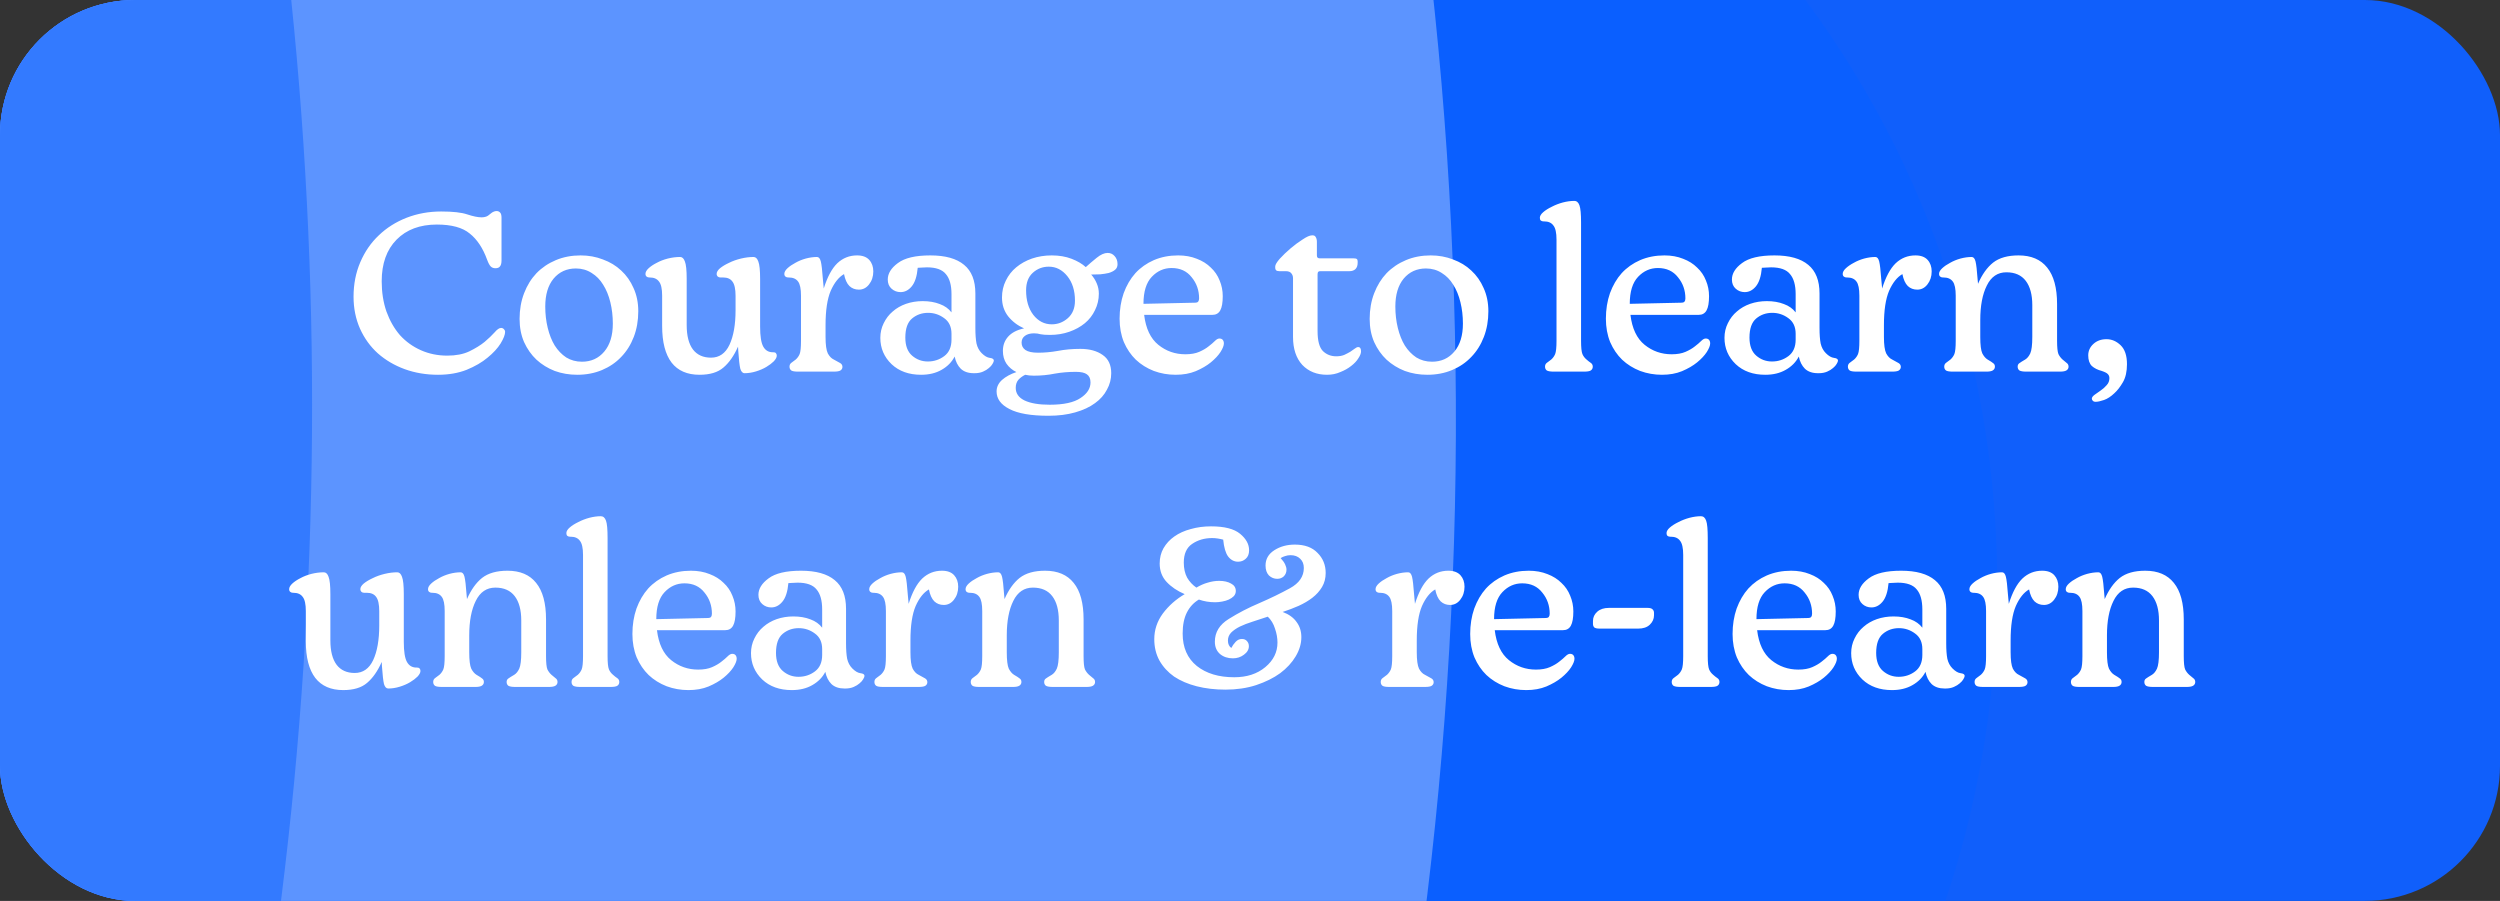
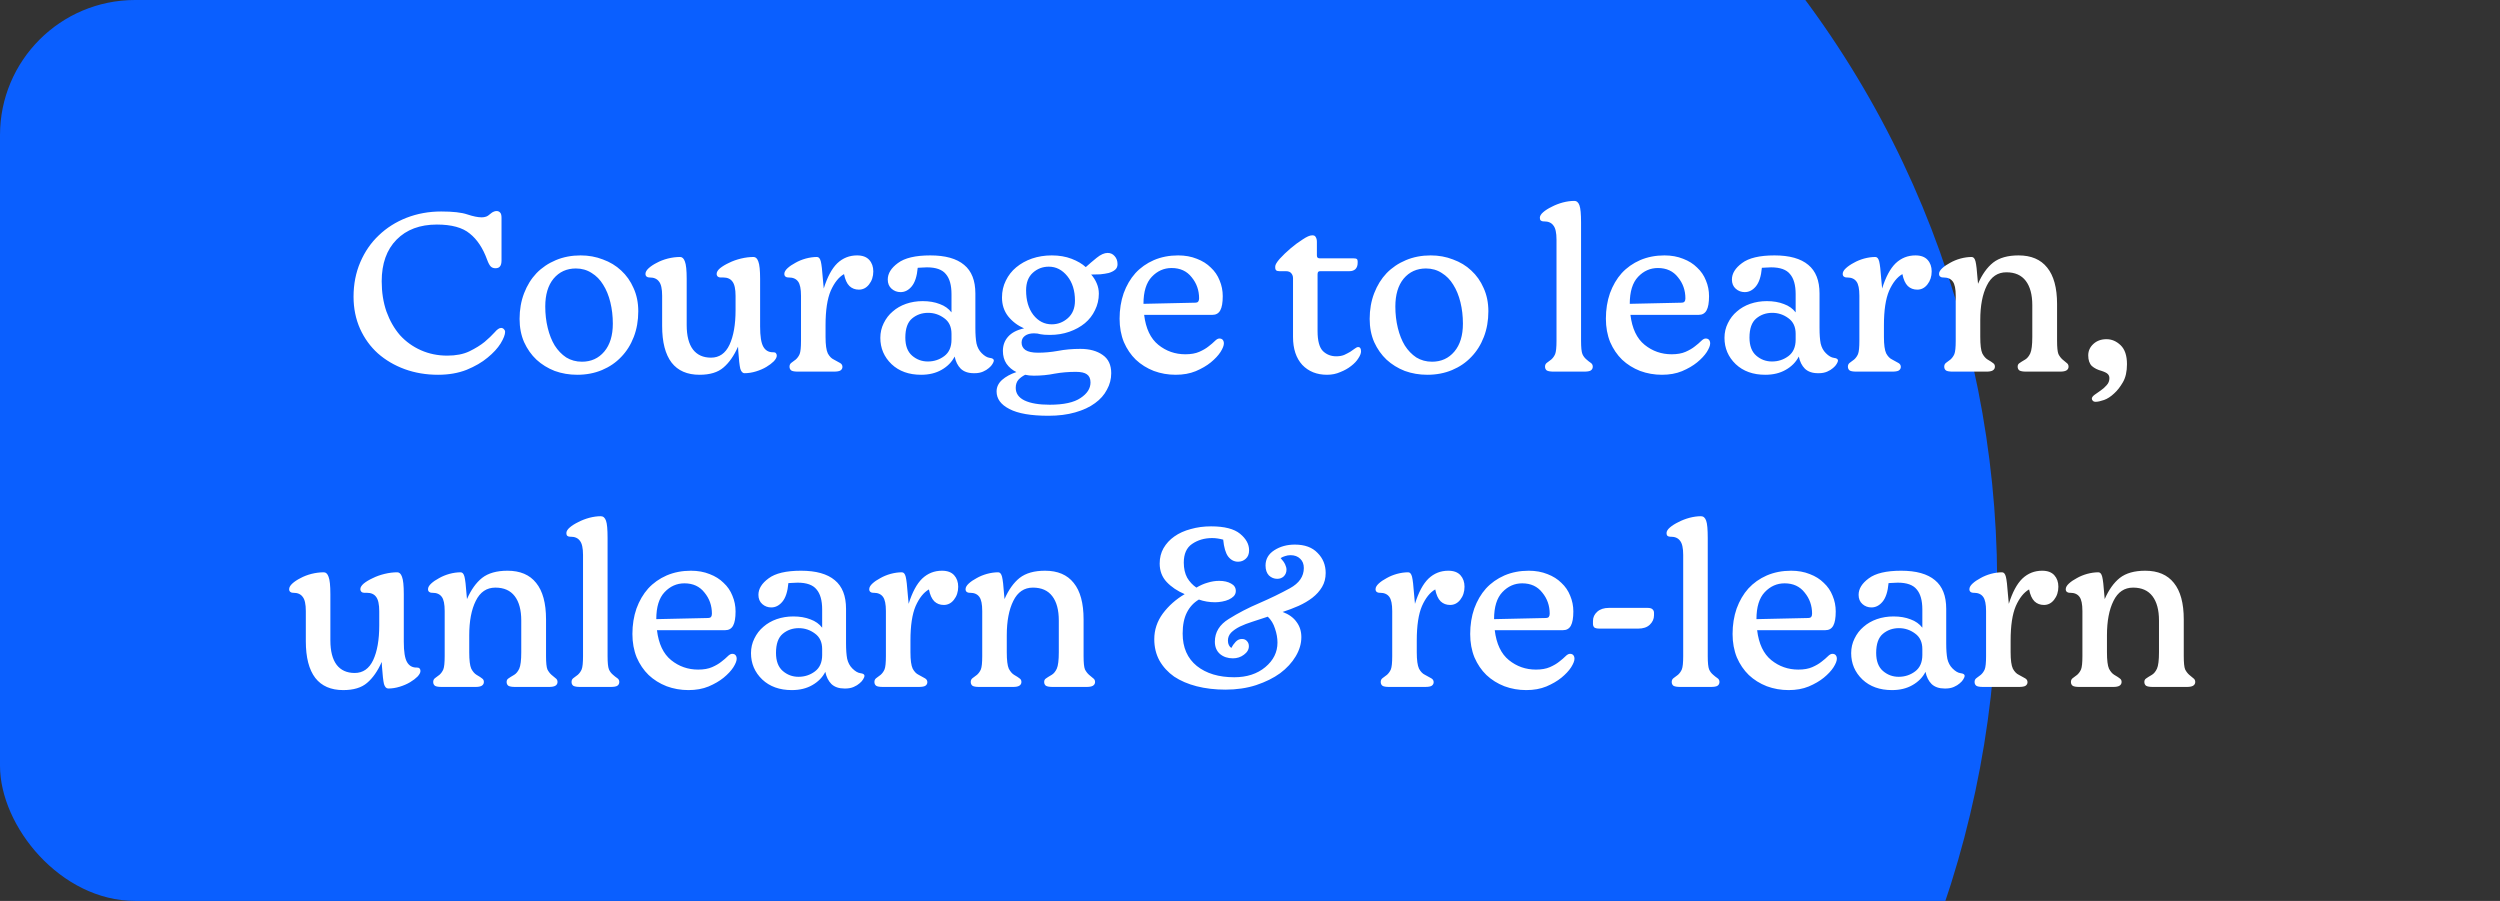
<svg xmlns="http://www.w3.org/2000/svg" width="222" height="80" viewBox="0 0 222 80" fill="none">
  <rect x="0" y="0" width="222" height="80" fill="#333333" stroke="none" />
  <g clip-path="url(#clip0_1330_2829)">
-     <rect width="222" height="80" rx="12" fill="#105FFB" />
    <path d="M76.235 -87.374L152.727 -8.905C186.443 25.683 185.402 81.381 150.419 115.482L75.951 188.074C50.515 212.869 14.12 219.436 -16.805 207.889C-28.77 203.414 -39.576 196.355 -48.46 187.212L-124.951 108.743C-158.668 74.155 -157.629 18.46 -122.643 -15.643L-48.17 -88.24C-36.317 -99.835 -21.466 -107.881 -5.33 -111.452C23.355 -117.823 54.407 -109.766 76.235 -87.374Z" fill="#0A5FFF" />
-     <path d="M76.237 -87.372L120.098 -42.377C135.479 23.34 131.482 92.321 108.586 156.262L75.951 188.074C50.515 212.869 14.12 219.435 -16.805 207.889C-28.769 203.414 -39.574 196.357 -48.457 187.215L-124.95 108.745C-158.667 74.156 -157.628 18.46 -122.643 -15.643L-48.17 -88.24C-36.317 -99.835 -21.466 -107.881 -5.33 -111.451C23.356 -117.823 54.408 -109.765 76.237 -87.372Z" fill="#5C94FF" />
-     <path d="M-48.004 -88.394C-36.138 -100.003 -21.278 -108.067 -5.136 -111.656C42.417 -10.709 38.224 108.818 -16.941 207.736C-28.902 203.273 -39.701 196.226 -48.576 187.093L-125.003 108.69C-158.691 74.132 -157.595 18.428 -122.569 -15.716L-48.004 -88.394Z" fill="#337AFF" />
    <path d="M-122.536 -15.748L-82.025 -55.238C-64.549 10.605 -66.893 80.526 -88.766 145.865L-125.412 108.271C-158.877 73.941 -157.583 18.416 -122.536 -15.748Z" fill="#0A5FFF" />
    <path d="M39.175 18.78C40.215 18.78 40.989 18.867 41.495 19.04C42.015 19.213 42.442 19.3 42.775 19.3C42.909 19.3 43.035 19.28 43.155 19.24C43.275 19.2 43.409 19.113 43.555 18.98C43.662 18.887 43.755 18.827 43.835 18.8C43.915 18.76 44.002 18.74 44.095 18.74C44.229 18.74 44.335 18.787 44.415 18.88C44.495 18.96 44.535 19.113 44.535 19.34V23.12C44.535 23.373 44.489 23.553 44.395 23.66C44.315 23.767 44.182 23.82 43.995 23.82C43.822 23.82 43.682 23.767 43.575 23.66C43.469 23.553 43.362 23.353 43.255 23.06C42.882 22.033 42.369 21.26 41.715 20.74C41.075 20.207 40.102 19.94 38.795 19.94C37.289 19.94 36.095 20.387 35.215 21.28C34.335 22.173 33.895 23.407 33.895 24.98C33.895 25.953 34.035 26.847 34.315 27.66C34.609 28.473 35.009 29.173 35.515 29.76C36.035 30.333 36.655 30.78 37.375 31.1C38.095 31.42 38.875 31.58 39.715 31.58C40.489 31.58 41.142 31.453 41.675 31.2C42.222 30.933 42.675 30.653 43.035 30.36C43.395 30.053 43.689 29.773 43.915 29.52C44.142 29.253 44.335 29.12 44.495 29.12C44.602 29.12 44.689 29.16 44.755 29.24C44.822 29.307 44.855 29.38 44.855 29.46C44.855 29.713 44.722 30.06 44.455 30.5C44.189 30.927 43.802 31.347 43.295 31.76C42.802 32.173 42.182 32.533 41.435 32.84C40.689 33.133 39.842 33.28 38.895 33.28C37.842 33.28 36.855 33.113 35.935 32.78C35.029 32.447 34.235 31.98 33.555 31.38C32.889 30.78 32.362 30.053 31.975 29.2C31.589 28.333 31.395 27.38 31.395 26.34C31.395 25.233 31.595 24.213 31.995 23.28C32.395 22.347 32.942 21.553 33.635 20.9C34.329 20.233 35.149 19.713 36.095 19.34C37.055 18.967 38.082 18.78 39.175 18.78ZM51.559 22.68C52.265 22.68 52.925 22.8 53.539 23.04C54.165 23.267 54.705 23.593 55.159 24.02C55.625 24.447 55.992 24.967 56.259 25.58C56.539 26.193 56.679 26.88 56.679 27.64C56.679 28.467 56.545 29.227 56.279 29.92C56.012 30.613 55.639 31.207 55.159 31.7C54.692 32.193 54.125 32.58 53.459 32.86C52.792 33.14 52.059 33.28 51.259 33.28C50.552 33.28 49.885 33.167 49.259 32.94C48.645 32.7 48.105 32.367 47.639 31.94C47.185 31.513 46.819 30.993 46.539 30.38C46.272 29.767 46.139 29.08 46.139 28.32C46.139 27.493 46.272 26.733 46.539 26.04C46.805 25.347 47.172 24.753 47.639 24.26C48.119 23.767 48.692 23.38 49.359 23.1C50.025 22.82 50.759 22.68 51.559 22.68ZM51.139 23.84C50.325 23.84 49.665 24.14 49.159 24.74C48.665 25.34 48.419 26.167 48.419 27.22C48.419 27.887 48.492 28.52 48.639 29.12C48.785 29.72 48.992 30.24 49.259 30.68C49.539 31.12 49.879 31.473 50.279 31.74C50.692 31.993 51.159 32.12 51.679 32.12C52.492 32.12 53.152 31.82 53.659 31.22C54.165 30.62 54.419 29.793 54.419 28.74C54.419 28.073 54.345 27.44 54.199 26.84C54.052 26.24 53.839 25.72 53.559 25.28C53.292 24.84 52.952 24.493 52.539 24.24C52.125 23.973 51.659 23.84 51.139 23.84ZM60.978 24.76V28.86C60.978 29.82 61.164 30.547 61.538 31.04C61.911 31.52 62.444 31.76 63.138 31.76C63.871 31.76 64.418 31.38 64.778 30.62C65.138 29.847 65.318 28.82 65.318 27.54V26.28C65.318 25.667 65.225 25.24 65.038 25C64.865 24.76 64.591 24.64 64.218 24.64H63.978C63.885 24.64 63.804 24.613 63.738 24.56C63.671 24.493 63.638 24.413 63.638 24.32C63.638 24.16 63.738 23.993 63.938 23.82C64.151 23.647 64.418 23.487 64.738 23.34C65.058 23.18 65.411 23.053 65.798 22.96C66.184 22.867 66.558 22.82 66.918 22.82C67.105 22.82 67.245 22.953 67.338 23.22C67.445 23.487 67.498 24 67.498 24.76V29C67.498 29.853 67.591 30.447 67.778 30.78C67.965 31.113 68.245 31.28 68.618 31.28H68.678C68.784 31.28 68.858 31.307 68.898 31.36C68.951 31.413 68.978 31.487 68.978 31.58C68.978 31.727 68.891 31.893 68.718 32.08C68.544 32.253 68.325 32.42 68.058 32.58C67.791 32.74 67.484 32.873 67.138 32.98C66.791 33.087 66.451 33.14 66.118 33.14C65.945 33.14 65.818 33.007 65.738 32.74C65.671 32.46 65.611 31.933 65.558 31.16L65.538 30.78C65.178 31.593 64.745 32.213 64.238 32.64C63.745 33.067 63.038 33.28 62.118 33.28C61.025 33.28 60.198 32.92 59.638 32.2C59.078 31.467 58.798 30.38 58.798 28.94V26.26C58.798 25.647 58.705 25.227 58.518 25C58.344 24.76 58.071 24.64 57.698 24.64H57.658C57.565 24.64 57.484 24.613 57.418 24.56C57.351 24.507 57.318 24.427 57.318 24.32C57.318 24.16 57.411 23.993 57.598 23.82C57.785 23.647 58.025 23.487 58.318 23.34C58.611 23.18 58.938 23.053 59.298 22.96C59.671 22.867 60.038 22.82 60.398 22.82C60.584 22.82 60.724 22.953 60.818 23.22C60.925 23.487 60.978 24 60.978 24.76ZM74.029 33H70.869C70.575 33 70.375 32.967 70.269 32.9C70.162 32.82 70.109 32.707 70.109 32.56C70.109 32.413 70.162 32.3 70.269 32.22C70.389 32.14 70.522 32.04 70.669 31.92C70.815 31.787 70.929 31.627 71.009 31.44C71.089 31.24 71.129 30.847 71.129 30.26V26.26C71.129 25.647 71.042 25.227 70.869 25C70.695 24.76 70.422 24.64 70.049 24.64H69.989C69.895 24.64 69.815 24.613 69.749 24.56C69.682 24.507 69.649 24.427 69.649 24.32C69.649 24.16 69.742 23.993 69.929 23.82C70.115 23.647 70.349 23.487 70.629 23.34C70.909 23.18 71.215 23.053 71.549 22.96C71.895 22.867 72.229 22.82 72.549 22.82C72.709 22.82 72.822 22.953 72.889 23.22C72.955 23.487 73.015 24 73.069 24.76L73.149 25.62C73.469 24.593 73.869 23.847 74.349 23.38C74.842 22.913 75.429 22.68 76.109 22.68C76.589 22.68 76.949 22.813 77.189 23.08C77.429 23.347 77.549 23.687 77.549 24.1C77.549 24.553 77.422 24.94 77.169 25.26C76.929 25.567 76.629 25.72 76.269 25.72C75.935 25.72 75.655 25.613 75.429 25.4C75.202 25.173 75.042 24.82 74.949 24.34C74.482 24.607 74.089 25.1 73.769 25.82C73.462 26.54 73.309 27.56 73.309 28.88V29.92C73.309 30.613 73.375 31.1 73.509 31.38C73.655 31.647 73.829 31.827 74.029 31.92C74.282 32.053 74.475 32.16 74.609 32.24C74.742 32.32 74.809 32.433 74.809 32.58C74.809 32.713 74.749 32.82 74.629 32.9C74.522 32.967 74.322 33 74.029 33ZM78.173 30C78.173 29.533 78.273 29.1 78.473 28.7C78.673 28.287 78.939 27.94 79.273 27.66C79.606 27.367 79.999 27.14 80.453 26.98C80.919 26.82 81.413 26.74 81.933 26.74C82.506 26.74 83.013 26.827 83.453 27C83.893 27.16 84.239 27.407 84.493 27.74V26.12C84.493 25.32 84.326 24.727 83.993 24.34C83.673 23.94 83.113 23.74 82.313 23.74C82.166 23.74 82.019 23.747 81.873 23.76C81.739 23.76 81.613 23.767 81.493 23.78C81.426 24.54 81.246 25.093 80.953 25.44C80.673 25.773 80.346 25.94 79.973 25.94C79.666 25.94 79.399 25.84 79.173 25.64C78.946 25.44 78.833 25.167 78.833 24.82C78.833 24.287 79.133 23.8 79.733 23.36C80.333 22.907 81.293 22.68 82.613 22.68C83.946 22.68 84.946 22.96 85.613 23.52C86.279 24.067 86.613 24.913 86.613 26.06V29.12C86.613 29.693 86.646 30.153 86.713 30.5C86.793 30.847 86.946 31.133 87.173 31.36C87.426 31.613 87.666 31.753 87.893 31.78C88.133 31.807 88.253 31.887 88.253 32.02C88.253 32.087 88.213 32.187 88.133 32.32C88.066 32.44 87.959 32.56 87.813 32.68C87.679 32.8 87.506 32.907 87.293 33C87.079 33.093 86.833 33.14 86.553 33.14H86.473C85.979 33.14 85.593 33.007 85.313 32.74C85.046 32.473 84.866 32.113 84.773 31.66C84.519 32.153 84.133 32.547 83.613 32.84C83.106 33.133 82.499 33.28 81.793 33.28C80.713 33.28 79.839 32.967 79.173 32.34C78.506 31.7 78.173 30.92 78.173 30ZM80.393 29.98C80.393 30.7 80.593 31.233 80.993 31.58C81.393 31.927 81.859 32.1 82.393 32.1C82.939 32.1 83.426 31.94 83.853 31.62C84.279 31.3 84.493 30.813 84.493 30.16V29.64C84.493 29.027 84.279 28.567 83.853 28.26C83.426 27.94 82.946 27.78 82.413 27.78C81.866 27.78 81.393 27.947 80.993 28.28C80.593 28.613 80.393 29.18 80.393 29.98ZM93.397 22.68C94.05 22.68 94.637 22.78 95.157 22.98C95.677 23.18 96.097 23.427 96.417 23.72C96.71 23.453 97.03 23.18 97.377 22.9C97.737 22.607 98.063 22.46 98.357 22.46C98.61 22.46 98.817 22.553 98.977 22.74C99.15 22.927 99.237 23.167 99.237 23.46C99.237 23.673 99.163 23.84 99.017 23.96C98.87 24.08 98.683 24.173 98.457 24.24C98.23 24.293 97.977 24.333 97.697 24.36C97.417 24.373 97.15 24.38 96.897 24.38C97.11 24.62 97.277 24.887 97.397 25.18C97.517 25.46 97.577 25.76 97.577 26.08C97.577 26.6 97.463 27.087 97.237 27.54C97.023 27.993 96.723 28.38 96.337 28.7C95.95 29.02 95.49 29.273 94.957 29.46C94.423 29.647 93.85 29.74 93.237 29.74C92.863 29.74 92.583 29.72 92.397 29.68C92.223 29.627 92.03 29.6 91.817 29.6C91.483 29.6 91.217 29.673 91.017 29.82C90.817 29.967 90.717 30.167 90.717 30.42C90.717 30.7 90.83 30.92 91.057 31.08C91.297 31.24 91.67 31.32 92.177 31.32C92.75 31.32 93.337 31.267 93.937 31.16C94.55 31.04 95.217 30.98 95.937 30.98C96.75 30.98 97.41 31.16 97.917 31.52C98.423 31.867 98.677 32.407 98.677 33.14C98.677 33.66 98.55 34.147 98.297 34.6C98.057 35.067 97.703 35.467 97.237 35.8C96.77 36.147 96.183 36.42 95.477 36.62C94.783 36.82 93.99 36.92 93.097 36.92C91.55 36.92 90.397 36.72 89.637 36.32C88.877 35.933 88.497 35.413 88.497 34.76C88.497 34.373 88.657 34.033 88.977 33.74C89.31 33.447 89.737 33.213 90.257 33.04C89.897 32.867 89.603 32.62 89.377 32.3C89.163 31.98 89.057 31.6 89.057 31.16C89.057 30.667 89.21 30.247 89.517 29.9C89.837 29.54 90.31 29.293 90.937 29.16C90.363 28.907 89.89 28.547 89.517 28.08C89.157 27.613 88.977 27.06 88.977 26.42C88.977 25.873 89.09 25.373 89.317 24.92C89.543 24.453 89.85 24.06 90.237 23.74C90.637 23.407 91.103 23.147 91.637 22.96C92.183 22.773 92.77 22.68 93.397 22.68ZM93.137 23.68C92.59 23.68 92.117 23.86 91.717 24.22C91.317 24.58 91.117 25.1 91.117 25.78C91.117 26.673 91.33 27.4 91.757 27.96C92.197 28.52 92.743 28.8 93.397 28.8C93.93 28.8 94.403 28.62 94.817 28.26C95.243 27.887 95.457 27.367 95.457 26.7C95.457 25.807 95.23 25.08 94.777 24.52C94.323 23.96 93.777 23.68 93.137 23.68ZM90.197 34.44C90.197 34.933 90.457 35.307 90.977 35.56C91.51 35.813 92.257 35.94 93.217 35.94C94.457 35.94 95.37 35.74 95.957 35.34C96.543 34.953 96.837 34.493 96.837 33.96C96.837 33.627 96.73 33.387 96.517 33.24C96.317 33.093 95.99 33.02 95.537 33.02C94.883 33.02 94.257 33.073 93.657 33.18C93.07 33.3 92.45 33.36 91.797 33.36C91.663 33.36 91.53 33.353 91.397 33.34C91.277 33.327 91.157 33.307 91.037 33.28C90.797 33.4 90.597 33.547 90.437 33.72C90.277 33.907 90.197 34.147 90.197 34.44ZM108.68 30.5C108.68 30.687 108.58 30.94 108.38 31.26C108.18 31.567 107.893 31.873 107.52 32.18C107.16 32.473 106.713 32.733 106.18 32.96C105.66 33.173 105.067 33.28 104.4 33.28C103.72 33.28 103.073 33.167 102.46 32.94C101.847 32.7 101.313 32.367 100.86 31.94C100.42 31.513 100.067 30.993 99.8 30.38C99.546 29.753 99.42 29.06 99.42 28.3C99.42 27.487 99.54 26.733 99.78 26.04C100.033 25.347 100.38 24.753 100.82 24.26C101.273 23.767 101.82 23.38 102.46 23.1C103.113 22.82 103.833 22.68 104.62 22.68C105.233 22.68 105.787 22.78 106.28 22.98C106.773 23.167 107.187 23.427 107.52 23.76C107.867 24.08 108.127 24.46 108.3 24.9C108.487 25.34 108.58 25.807 108.58 26.3C108.58 26.873 108.507 27.293 108.36 27.56C108.213 27.827 107.98 27.96 107.66 27.96H101.6C101.747 29.173 102.167 30.06 102.86 30.62C103.553 31.18 104.353 31.46 105.26 31.46C105.753 31.46 106.167 31.387 106.5 31.24C106.833 31.093 107.107 30.933 107.32 30.76C107.547 30.587 107.733 30.427 107.88 30.28C108.027 30.133 108.16 30.06 108.28 30.06C108.413 30.06 108.513 30.1 108.58 30.18C108.647 30.26 108.68 30.367 108.68 30.5ZM104.04 23.8C103.36 23.8 102.773 24.06 102.28 24.58C101.787 25.1 101.54 25.9 101.54 26.98L106.08 26.88C106.253 26.88 106.36 26.847 106.4 26.78C106.453 26.713 106.48 26.62 106.48 26.5C106.48 25.78 106.26 25.153 105.82 24.62C105.393 24.073 104.8 23.8 104.04 23.8ZM120.56 23.2V23.34C120.56 23.58 120.493 23.767 120.36 23.9C120.227 24.02 120.053 24.08 119.84 24.08H117.22C117.14 24.08 117.08 24.107 117.04 24.16C117.013 24.213 117 24.287 117 24.38V29.4C117 30.267 117.16 30.86 117.48 31.18C117.8 31.487 118.193 31.64 118.66 31.64C118.927 31.64 119.16 31.6 119.36 31.52C119.56 31.427 119.74 31.333 119.9 31.24C120.06 31.133 120.193 31.04 120.3 30.96C120.42 30.867 120.52 30.82 120.6 30.82C120.693 30.82 120.76 30.853 120.8 30.92C120.84 30.987 120.86 31.08 120.86 31.2C120.86 31.373 120.78 31.58 120.62 31.82C120.473 32.06 120.26 32.287 119.98 32.5C119.713 32.713 119.393 32.893 119.02 33.04C118.66 33.2 118.267 33.28 117.84 33.28C116.933 33.28 116.2 32.987 115.64 32.4C115.093 31.8 114.82 30.973 114.82 29.92V24.7C114.82 24.527 114.767 24.38 114.66 24.26C114.567 24.14 114.4 24.08 114.16 24.08H113.6C113.467 24.08 113.373 24.053 113.32 24C113.267 23.947 113.24 23.88 113.24 23.8V23.66C113.24 23.513 113.373 23.287 113.64 22.98C113.92 22.673 114.24 22.367 114.6 22.06C114.96 21.753 115.32 21.487 115.68 21.26C116.04 21.02 116.313 20.9 116.5 20.9H116.58C116.7 20.9 116.787 20.953 116.84 21.06C116.907 21.167 116.94 21.307 116.94 21.48V22.68C116.94 22.773 116.96 22.84 117 22.88C117.053 22.92 117.113 22.94 117.18 22.94H120.18C120.327 22.94 120.427 22.96 120.48 23C120.533 23.04 120.56 23.107 120.56 23.2ZM127.047 22.68C127.754 22.68 128.414 22.8 129.027 23.04C129.654 23.267 130.194 23.593 130.647 24.02C131.114 24.447 131.48 24.967 131.747 25.58C132.027 26.193 132.167 26.88 132.167 27.64C132.167 28.467 132.034 29.227 131.767 29.92C131.5 30.613 131.127 31.207 130.647 31.7C130.18 32.193 129.614 32.58 128.947 32.86C128.28 33.14 127.547 33.28 126.747 33.28C126.04 33.28 125.374 33.167 124.747 32.94C124.134 32.7 123.594 32.367 123.127 31.94C122.674 31.513 122.307 30.993 122.027 30.38C121.76 29.767 121.627 29.08 121.627 28.32C121.627 27.493 121.76 26.733 122.027 26.04C122.294 25.347 122.66 24.753 123.127 24.26C123.607 23.767 124.18 23.38 124.847 23.1C125.514 22.82 126.247 22.68 127.047 22.68ZM126.627 23.84C125.814 23.84 125.154 24.14 124.647 24.74C124.154 25.34 123.907 26.167 123.907 27.22C123.907 27.887 123.98 28.52 124.127 29.12C124.274 29.72 124.48 30.24 124.747 30.68C125.027 31.12 125.367 31.473 125.767 31.74C126.18 31.993 126.647 32.12 127.167 32.12C127.98 32.12 128.64 31.82 129.147 31.22C129.654 30.62 129.907 29.793 129.907 28.74C129.907 28.073 129.834 27.44 129.687 26.84C129.54 26.24 129.327 25.72 129.047 25.28C128.78 24.84 128.44 24.493 128.027 24.24C127.614 23.973 127.147 23.84 126.627 23.84ZM139.798 17.84C140.012 17.84 140.165 17.973 140.258 18.24C140.352 18.493 140.398 19.007 140.398 19.78V30.26C140.398 30.847 140.438 31.24 140.518 31.44C140.598 31.627 140.718 31.787 140.878 31.92C141.012 32.04 141.138 32.14 141.258 32.22C141.378 32.3 141.438 32.413 141.438 32.56C141.438 32.707 141.378 32.82 141.258 32.9C141.152 32.967 140.952 33 140.658 33H137.978C137.685 33 137.478 32.967 137.358 32.9C137.252 32.82 137.198 32.707 137.198 32.56C137.198 32.413 137.252 32.3 137.358 32.22C137.478 32.14 137.612 32.04 137.758 31.92C137.905 31.787 138.018 31.627 138.098 31.44C138.178 31.24 138.218 30.847 138.218 30.26V21.28C138.218 20.667 138.125 20.247 137.938 20.02C137.765 19.78 137.492 19.66 137.118 19.66H137.058C136.965 19.66 136.885 19.633 136.818 19.58C136.765 19.527 136.738 19.447 136.738 19.34C136.738 19.18 136.838 19.013 137.038 18.84C137.238 18.667 137.492 18.507 137.798 18.36C138.105 18.2 138.432 18.073 138.778 17.98C139.138 17.887 139.478 17.84 139.798 17.84ZM151.863 30.5C151.863 30.687 151.763 30.94 151.563 31.26C151.363 31.567 151.077 31.873 150.703 32.18C150.343 32.473 149.897 32.733 149.363 32.96C148.843 33.173 148.25 33.28 147.583 33.28C146.903 33.28 146.257 33.167 145.643 32.94C145.03 32.7 144.497 32.367 144.043 31.94C143.603 31.513 143.25 30.993 142.983 30.38C142.73 29.753 142.603 29.06 142.603 28.3C142.603 27.487 142.723 26.733 142.963 26.04C143.217 25.347 143.563 24.753 144.003 24.26C144.457 23.767 145.003 23.38 145.643 23.1C146.297 22.82 147.017 22.68 147.803 22.68C148.417 22.68 148.97 22.78 149.463 22.98C149.957 23.167 150.37 23.427 150.703 23.76C151.05 24.08 151.31 24.46 151.483 24.9C151.67 25.34 151.763 25.807 151.763 26.3C151.763 26.873 151.69 27.293 151.543 27.56C151.397 27.827 151.163 27.96 150.843 27.96H144.783C144.93 29.173 145.35 30.06 146.043 30.62C146.737 31.18 147.537 31.46 148.443 31.46C148.937 31.46 149.35 31.387 149.683 31.24C150.017 31.093 150.29 30.933 150.503 30.76C150.73 30.587 150.917 30.427 151.063 30.28C151.21 30.133 151.343 30.06 151.463 30.06C151.597 30.06 151.697 30.1 151.763 30.18C151.83 30.26 151.863 30.367 151.863 30.5ZM147.223 23.8C146.543 23.8 145.957 24.06 145.463 24.58C144.97 25.1 144.723 25.9 144.723 26.98L149.263 26.88C149.437 26.88 149.543 26.847 149.583 26.78C149.637 26.713 149.663 26.62 149.663 26.5C149.663 25.78 149.443 25.153 149.003 24.62C148.577 24.073 147.983 23.8 147.223 23.8ZM153.134 30C153.134 29.533 153.234 29.1 153.434 28.7C153.634 28.287 153.9 27.94 154.234 27.66C154.567 27.367 154.96 27.14 155.414 26.98C155.88 26.82 156.374 26.74 156.894 26.74C157.467 26.74 157.974 26.827 158.414 27C158.854 27.16 159.2 27.407 159.454 27.74V26.12C159.454 25.32 159.287 24.727 158.954 24.34C158.634 23.94 158.074 23.74 157.274 23.74C157.127 23.74 156.98 23.747 156.834 23.76C156.7 23.76 156.574 23.767 156.454 23.78C156.387 24.54 156.207 25.093 155.914 25.44C155.634 25.773 155.307 25.94 154.934 25.94C154.627 25.94 154.36 25.84 154.134 25.64C153.907 25.44 153.794 25.167 153.794 24.82C153.794 24.287 154.094 23.8 154.694 23.36C155.294 22.907 156.254 22.68 157.574 22.68C158.907 22.68 159.907 22.96 160.574 23.52C161.24 24.067 161.574 24.913 161.574 26.06V29.12C161.574 29.693 161.607 30.153 161.674 30.5C161.754 30.847 161.907 31.133 162.134 31.36C162.387 31.613 162.627 31.753 162.854 31.78C163.094 31.807 163.214 31.887 163.214 32.02C163.214 32.087 163.174 32.187 163.094 32.32C163.027 32.44 162.92 32.56 162.774 32.68C162.64 32.8 162.467 32.907 162.254 33C162.04 33.093 161.794 33.14 161.514 33.14H161.434C160.94 33.14 160.554 33.007 160.274 32.74C160.007 32.473 159.827 32.113 159.734 31.66C159.48 32.153 159.094 32.547 158.574 32.84C158.067 33.133 157.46 33.28 156.754 33.28C155.674 33.28 154.8 32.967 154.134 32.34C153.467 31.7 153.134 30.92 153.134 30ZM155.354 29.98C155.354 30.7 155.554 31.233 155.954 31.58C156.354 31.927 156.82 32.1 157.354 32.1C157.9 32.1 158.387 31.94 158.814 31.62C159.24 31.3 159.454 30.813 159.454 30.16V29.64C159.454 29.027 159.24 28.567 158.814 28.26C158.387 27.94 157.907 27.78 157.374 27.78C156.827 27.78 156.354 27.947 155.954 28.28C155.554 28.613 155.354 29.18 155.354 29.98ZM168.013 33H164.853C164.56 33 164.36 32.967 164.253 32.9C164.146 32.82 164.093 32.707 164.093 32.56C164.093 32.413 164.146 32.3 164.253 32.22C164.373 32.14 164.506 32.04 164.653 31.92C164.8 31.787 164.913 31.627 164.993 31.44C165.073 31.24 165.113 30.847 165.113 30.26V26.26C165.113 25.647 165.026 25.227 164.853 25C164.68 24.76 164.406 24.64 164.033 24.64H163.973C163.88 24.64 163.8 24.613 163.733 24.56C163.666 24.507 163.633 24.427 163.633 24.32C163.633 24.16 163.726 23.993 163.913 23.82C164.1 23.647 164.333 23.487 164.613 23.34C164.893 23.18 165.2 23.053 165.533 22.96C165.88 22.867 166.213 22.82 166.533 22.82C166.693 22.82 166.806 22.953 166.873 23.22C166.94 23.487 167 24 167.053 24.76L167.133 25.62C167.453 24.593 167.853 23.847 168.333 23.38C168.826 22.913 169.413 22.68 170.093 22.68C170.573 22.68 170.933 22.813 171.173 23.08C171.413 23.347 171.533 23.687 171.533 24.1C171.533 24.553 171.406 24.94 171.153 25.26C170.913 25.567 170.613 25.72 170.253 25.72C169.92 25.72 169.64 25.613 169.413 25.4C169.186 25.173 169.026 24.82 168.933 24.34C168.466 24.607 168.073 25.1 167.753 25.82C167.446 26.54 167.293 27.56 167.293 28.88V29.92C167.293 30.613 167.36 31.1 167.493 31.38C167.64 31.647 167.813 31.827 168.013 31.92C168.266 32.053 168.46 32.16 168.593 32.24C168.726 32.32 168.793 32.433 168.793 32.58C168.793 32.713 168.733 32.82 168.613 32.9C168.506 32.967 168.306 33 168.013 33ZM176.408 33H173.408C173.114 33 172.914 32.967 172.808 32.9C172.701 32.82 172.648 32.707 172.648 32.56C172.648 32.413 172.701 32.3 172.808 32.22C172.928 32.14 173.061 32.04 173.208 31.92C173.354 31.787 173.468 31.627 173.548 31.44C173.628 31.24 173.668 30.847 173.668 30.26V26.26C173.668 25.647 173.581 25.227 173.408 25C173.234 24.76 172.961 24.64 172.588 24.64H172.528C172.434 24.64 172.354 24.613 172.288 24.56C172.221 24.507 172.188 24.427 172.188 24.32C172.188 24.16 172.281 23.993 172.468 23.82C172.654 23.647 172.888 23.487 173.168 23.34C173.448 23.18 173.754 23.053 174.088 22.96C174.434 22.867 174.768 22.82 175.088 22.82C175.248 22.82 175.361 22.953 175.428 23.22C175.494 23.487 175.554 24 175.608 24.76L175.648 25.2C176.008 24.373 176.454 23.747 176.988 23.32C177.534 22.893 178.288 22.68 179.248 22.68C180.368 22.68 181.214 23.04 181.788 23.76C182.374 24.48 182.668 25.56 182.668 27V30.26C182.668 30.847 182.708 31.24 182.788 31.44C182.881 31.627 183.001 31.787 183.148 31.92C183.281 32.04 183.401 32.14 183.508 32.22C183.628 32.3 183.688 32.413 183.688 32.56C183.688 32.707 183.621 32.82 183.488 32.9C183.368 32.967 183.181 33 182.928 33H179.928C179.648 33 179.448 32.967 179.328 32.9C179.221 32.82 179.168 32.707 179.168 32.56C179.168 32.427 179.214 32.327 179.308 32.26C179.414 32.18 179.594 32.067 179.848 31.92C180.021 31.813 180.168 31.633 180.288 31.38C180.408 31.113 180.468 30.627 180.468 29.92V27.1C180.468 26.167 180.274 25.447 179.888 24.94C179.501 24.433 178.928 24.18 178.168 24.18C177.394 24.18 176.814 24.573 176.428 25.36C176.041 26.133 175.848 27.153 175.848 28.42V29.92C175.848 30.627 175.908 31.113 176.028 31.38C176.161 31.633 176.314 31.813 176.488 31.92C176.741 32.067 176.914 32.18 177.008 32.26C177.101 32.327 177.148 32.427 177.148 32.56C177.148 32.707 177.081 32.82 176.948 32.9C176.828 32.967 176.648 33 176.408 33ZM188.875 32.34C188.875 32.993 188.755 33.527 188.515 33.94C188.275 34.353 188.022 34.68 187.755 34.92C187.448 35.213 187.142 35.413 186.835 35.52C186.528 35.627 186.282 35.68 186.095 35.68C185.975 35.68 185.888 35.647 185.835 35.58C185.782 35.527 185.755 35.467 185.755 35.4C185.755 35.293 185.835 35.18 185.995 35.06C186.155 34.953 186.335 34.827 186.535 34.68C186.735 34.547 186.915 34.387 187.075 34.2C187.235 34.027 187.315 33.82 187.315 33.58C187.315 33.433 187.268 33.313 187.175 33.22C187.095 33.127 186.915 33.033 186.635 32.94C186.275 32.847 185.982 32.7 185.755 32.5C185.542 32.287 185.435 31.973 185.435 31.56C185.435 31.16 185.588 30.82 185.895 30.54C186.202 30.26 186.588 30.12 187.055 30.12C187.522 30.12 187.942 30.3 188.315 30.66C188.688 31.02 188.875 31.58 188.875 32.34ZM29.337 52.76V56.86C29.337 57.82 29.524 58.547 29.897 59.04C30.27 59.52 30.804 59.76 31.497 59.76C32.23 59.76 32.777 59.38 33.137 58.62C33.497 57.847 33.677 56.82 33.677 55.54V54.28C33.677 53.667 33.584 53.24 33.397 53C33.224 52.76 32.95 52.64 32.577 52.64H32.337C32.244 52.64 32.164 52.613 32.097 52.56C32.031 52.493 31.997 52.413 31.997 52.32C31.997 52.16 32.097 51.993 32.297 51.82C32.511 51.647 32.777 51.487 33.097 51.34C33.417 51.18 33.77 51.053 34.157 50.96C34.544 50.867 34.917 50.82 35.277 50.82C35.464 50.82 35.604 50.953 35.697 51.22C35.804 51.487 35.857 52 35.857 52.76V57C35.857 57.853 35.95 58.447 36.137 58.78C36.324 59.113 36.604 59.28 36.977 59.28H37.037C37.144 59.28 37.217 59.307 37.257 59.36C37.31 59.413 37.337 59.487 37.337 59.58C37.337 59.727 37.251 59.893 37.077 60.08C36.904 60.253 36.684 60.42 36.417 60.58C36.151 60.74 35.844 60.873 35.497 60.98C35.151 61.087 34.81 61.14 34.477 61.14C34.304 61.14 34.177 61.007 34.097 60.74C34.031 60.46 33.971 59.933 33.917 59.16L33.897 58.78C33.537 59.593 33.104 60.213 32.597 60.64C32.104 61.067 31.397 61.28 30.477 61.28C29.384 61.28 28.557 60.92 27.997 60.2C27.437 59.467 27.157 58.38 27.157 56.94V54.26C27.157 53.647 27.064 53.227 26.877 53C26.704 52.76 26.43 52.64 26.057 52.64H26.017C25.924 52.64 25.844 52.613 25.777 52.56C25.71 52.507 25.677 52.427 25.677 52.32C25.677 52.16 25.77 51.993 25.957 51.82C26.144 51.647 26.384 51.487 26.677 51.34C26.971 51.18 27.297 51.053 27.657 50.96C28.03 50.867 28.397 50.82 28.757 50.82C28.944 50.82 29.084 50.953 29.177 51.22C29.284 51.487 29.337 52 29.337 52.76ZM42.228 61H39.228C38.935 61 38.735 60.967 38.628 60.9C38.521 60.82 38.468 60.707 38.468 60.56C38.468 60.413 38.521 60.3 38.628 60.22C38.748 60.14 38.881 60.04 39.028 59.92C39.175 59.787 39.288 59.627 39.368 59.44C39.448 59.24 39.488 58.847 39.488 58.26V54.26C39.488 53.647 39.401 53.227 39.228 53C39.055 52.76 38.781 52.64 38.408 52.64H38.348C38.255 52.64 38.175 52.613 38.108 52.56C38.041 52.507 38.008 52.427 38.008 52.32C38.008 52.16 38.101 51.993 38.288 51.82C38.475 51.647 38.708 51.487 38.988 51.34C39.268 51.18 39.575 51.053 39.908 50.96C40.255 50.867 40.588 50.82 40.908 50.82C41.068 50.82 41.181 50.953 41.248 51.22C41.315 51.487 41.375 52 41.428 52.76L41.468 53.2C41.828 52.373 42.275 51.747 42.808 51.32C43.355 50.893 44.108 50.68 45.068 50.68C46.188 50.68 47.035 51.04 47.608 51.76C48.195 52.48 48.488 53.56 48.488 55V58.26C48.488 58.847 48.528 59.24 48.608 59.44C48.701 59.627 48.821 59.787 48.968 59.92C49.101 60.04 49.221 60.14 49.328 60.22C49.448 60.3 49.508 60.413 49.508 60.56C49.508 60.707 49.441 60.82 49.308 60.9C49.188 60.967 49.001 61 48.748 61H45.748C45.468 61 45.268 60.967 45.148 60.9C45.041 60.82 44.988 60.707 44.988 60.56C44.988 60.427 45.035 60.327 45.128 60.26C45.235 60.18 45.415 60.067 45.668 59.92C45.841 59.813 45.988 59.633 46.108 59.38C46.228 59.113 46.288 58.627 46.288 57.92V55.1C46.288 54.167 46.095 53.447 45.708 52.94C45.321 52.433 44.748 52.18 43.988 52.18C43.215 52.18 42.635 52.573 42.248 53.36C41.861 54.133 41.668 55.153 41.668 56.42V57.92C41.668 58.627 41.728 59.113 41.848 59.38C41.981 59.633 42.135 59.813 42.308 59.92C42.561 60.067 42.735 60.18 42.828 60.26C42.921 60.327 42.968 60.427 42.968 60.56C42.968 60.707 42.901 60.82 42.768 60.9C42.648 60.967 42.468 61 42.228 61ZM53.353 45.84C53.566 45.84 53.72 45.973 53.813 46.24C53.907 46.493 53.953 47.007 53.953 47.78V58.26C53.953 58.847 53.993 59.24 54.073 59.44C54.153 59.627 54.273 59.787 54.433 59.92C54.566 60.04 54.693 60.14 54.813 60.22C54.933 60.3 54.993 60.413 54.993 60.56C54.993 60.707 54.933 60.82 54.813 60.9C54.706 60.967 54.507 61 54.213 61H51.533C51.24 61 51.033 60.967 50.913 60.9C50.806 60.82 50.753 60.707 50.753 60.56C50.753 60.413 50.806 60.3 50.913 60.22C51.033 60.14 51.166 60.04 51.313 59.92C51.46 59.787 51.573 59.627 51.653 59.44C51.733 59.24 51.773 58.847 51.773 58.26V49.28C51.773 48.667 51.68 48.247 51.493 48.02C51.32 47.78 51.047 47.66 50.673 47.66H50.613C50.52 47.66 50.44 47.633 50.373 47.58C50.32 47.527 50.293 47.447 50.293 47.34C50.293 47.18 50.393 47.013 50.593 46.84C50.793 46.667 51.047 46.507 51.353 46.36C51.66 46.2 51.986 46.073 52.333 45.98C52.693 45.887 53.033 45.84 53.353 45.84ZM65.418 58.5C65.418 58.687 65.318 58.94 65.118 59.26C64.918 59.567 64.632 59.873 64.258 60.18C63.898 60.473 63.452 60.733 62.918 60.96C62.398 61.173 61.805 61.28 61.138 61.28C60.458 61.28 59.812 61.167 59.198 60.94C58.585 60.7 58.051 60.367 57.598 59.94C57.158 59.513 56.805 58.993 56.538 58.38C56.285 57.753 56.158 57.06 56.158 56.3C56.158 55.487 56.278 54.733 56.518 54.04C56.772 53.347 57.118 52.753 57.558 52.26C58.011 51.767 58.558 51.38 59.198 51.1C59.852 50.82 60.572 50.68 61.358 50.68C61.971 50.68 62.525 50.78 63.018 50.98C63.511 51.167 63.925 51.427 64.258 51.76C64.605 52.08 64.865 52.46 65.038 52.9C65.225 53.34 65.318 53.807 65.318 54.3C65.318 54.873 65.245 55.293 65.098 55.56C64.951 55.827 64.718 55.96 64.398 55.96H58.338C58.485 57.173 58.905 58.06 59.598 58.62C60.291 59.18 61.092 59.46 61.998 59.46C62.492 59.46 62.905 59.387 63.238 59.24C63.572 59.093 63.845 58.933 64.058 58.76C64.285 58.587 64.472 58.427 64.618 58.28C64.765 58.133 64.898 58.06 65.018 58.06C65.151 58.06 65.251 58.1 65.318 58.18C65.385 58.26 65.418 58.367 65.418 58.5ZM60.778 51.8C60.098 51.8 59.511 52.06 59.018 52.58C58.525 53.1 58.278 53.9 58.278 54.98L62.818 54.88C62.992 54.88 63.098 54.847 63.138 54.78C63.191 54.713 63.218 54.62 63.218 54.5C63.218 53.78 62.998 53.153 62.558 52.62C62.132 52.073 61.538 51.8 60.778 51.8ZM66.688 58C66.688 57.533 66.788 57.1 66.988 56.7C67.188 56.287 67.455 55.94 67.788 55.66C68.122 55.367 68.515 55.14 68.968 54.98C69.435 54.82 69.928 54.74 70.448 54.74C71.022 54.74 71.528 54.827 71.968 55C72.408 55.16 72.755 55.407 73.008 55.74V54.12C73.008 53.32 72.842 52.727 72.508 52.34C72.188 51.94 71.628 51.74 70.828 51.74C70.682 51.74 70.535 51.747 70.388 51.76C70.255 51.76 70.128 51.767 70.008 51.78C69.942 52.54 69.762 53.093 69.468 53.44C69.188 53.773 68.862 53.94 68.488 53.94C68.182 53.94 67.915 53.84 67.688 53.64C67.462 53.44 67.348 53.167 67.348 52.82C67.348 52.287 67.648 51.8 68.248 51.36C68.848 50.907 69.808 50.68 71.128 50.68C72.462 50.68 73.462 50.96 74.128 51.52C74.795 52.067 75.128 52.913 75.128 54.06V57.12C75.128 57.693 75.162 58.153 75.228 58.5C75.308 58.847 75.462 59.133 75.688 59.36C75.942 59.613 76.182 59.753 76.408 59.78C76.648 59.807 76.768 59.887 76.768 60.02C76.768 60.087 76.728 60.187 76.648 60.32C76.582 60.44 76.475 60.56 76.328 60.68C76.195 60.8 76.022 60.907 75.808 61C75.595 61.093 75.348 61.14 75.068 61.14H74.988C74.495 61.14 74.108 61.007 73.828 60.74C73.562 60.473 73.382 60.113 73.288 59.66C73.035 60.153 72.648 60.547 72.128 60.84C71.622 61.133 71.015 61.28 70.308 61.28C69.228 61.28 68.355 60.967 67.688 60.34C67.022 59.7 66.688 58.92 66.688 58ZM68.908 57.98C68.908 58.7 69.108 59.233 69.508 59.58C69.908 59.927 70.375 60.1 70.908 60.1C71.455 60.1 71.942 59.94 72.368 59.62C72.795 59.3 73.008 58.813 73.008 58.16V57.64C73.008 57.027 72.795 56.567 72.368 56.26C71.942 55.94 71.462 55.78 70.928 55.78C70.382 55.78 69.908 55.947 69.508 56.28C69.108 56.613 68.908 57.18 68.908 57.98ZM81.568 61H78.408C78.114 61 77.914 60.967 77.808 60.9C77.701 60.82 77.648 60.707 77.648 60.56C77.648 60.413 77.701 60.3 77.808 60.22C77.928 60.14 78.061 60.04 78.208 59.92C78.354 59.787 78.468 59.627 78.548 59.44C78.628 59.24 78.668 58.847 78.668 58.26V54.26C78.668 53.647 78.581 53.227 78.408 53C78.234 52.76 77.961 52.64 77.588 52.64H77.528C77.434 52.64 77.354 52.613 77.288 52.56C77.221 52.507 77.188 52.427 77.188 52.32C77.188 52.16 77.281 51.993 77.468 51.82C77.654 51.647 77.888 51.487 78.168 51.34C78.448 51.18 78.754 51.053 79.088 50.96C79.434 50.867 79.768 50.82 80.088 50.82C80.248 50.82 80.361 50.953 80.428 51.22C80.494 51.487 80.554 52 80.608 52.76L80.688 53.62C81.008 52.593 81.408 51.847 81.888 51.38C82.381 50.913 82.968 50.68 83.648 50.68C84.128 50.68 84.488 50.813 84.728 51.08C84.968 51.347 85.088 51.687 85.088 52.1C85.088 52.553 84.961 52.94 84.708 53.26C84.468 53.567 84.168 53.72 83.808 53.72C83.474 53.72 83.194 53.613 82.968 53.4C82.741 53.173 82.581 52.82 82.488 52.34C82.021 52.607 81.628 53.1 81.308 53.82C81.001 54.54 80.848 55.56 80.848 56.88V57.92C80.848 58.613 80.914 59.1 81.048 59.38C81.194 59.647 81.368 59.827 81.568 59.92C81.821 60.053 82.014 60.16 82.148 60.24C82.281 60.32 82.348 60.433 82.348 60.58C82.348 60.713 82.288 60.82 82.168 60.9C82.061 60.967 81.861 61 81.568 61ZM89.962 61H86.962C86.669 61 86.469 60.967 86.362 60.9C86.256 60.82 86.202 60.707 86.202 60.56C86.202 60.413 86.256 60.3 86.362 60.22C86.482 60.14 86.616 60.04 86.762 59.92C86.909 59.787 87.022 59.627 87.102 59.44C87.182 59.24 87.222 58.847 87.222 58.26V54.26C87.222 53.647 87.136 53.227 86.962 53C86.789 52.76 86.516 52.64 86.142 52.64H86.082C85.989 52.64 85.909 52.613 85.842 52.56C85.776 52.507 85.742 52.427 85.742 52.32C85.742 52.16 85.836 51.993 86.022 51.82C86.209 51.647 86.442 51.487 86.722 51.34C87.002 51.18 87.309 51.053 87.642 50.96C87.989 50.867 88.322 50.82 88.642 50.82C88.802 50.82 88.916 50.953 88.982 51.22C89.049 51.487 89.109 52 89.162 52.76L89.202 53.2C89.562 52.373 90.009 51.747 90.542 51.32C91.089 50.893 91.842 50.68 92.802 50.68C93.922 50.68 94.769 51.04 95.342 51.76C95.929 52.48 96.222 53.56 96.222 55V58.26C96.222 58.847 96.262 59.24 96.342 59.44C96.436 59.627 96.556 59.787 96.702 59.92C96.836 60.04 96.956 60.14 97.062 60.22C97.182 60.3 97.242 60.413 97.242 60.56C97.242 60.707 97.176 60.82 97.042 60.9C96.922 60.967 96.736 61 96.482 61H93.482C93.202 61 93.002 60.967 92.882 60.9C92.776 60.82 92.722 60.707 92.722 60.56C92.722 60.427 92.769 60.327 92.862 60.26C92.969 60.18 93.149 60.067 93.402 59.92C93.576 59.813 93.722 59.633 93.842 59.38C93.962 59.113 94.022 58.627 94.022 57.92V55.1C94.022 54.167 93.829 53.447 93.442 52.94C93.056 52.433 92.482 52.18 91.722 52.18C90.949 52.18 90.369 52.573 89.982 53.36C89.596 54.133 89.402 55.153 89.402 56.42V57.92C89.402 58.627 89.462 59.113 89.582 59.38C89.716 59.633 89.869 59.813 90.042 59.92C90.296 60.067 90.469 60.18 90.562 60.26C90.656 60.327 90.702 60.427 90.702 60.56C90.702 60.707 90.636 60.82 90.502 60.9C90.382 60.967 90.202 61 89.962 61ZM110.9 57.38C110.9 57.673 110.753 57.927 110.46 58.14C110.18 58.353 109.853 58.46 109.48 58.46C109.027 58.46 108.647 58.333 108.34 58.08C108.033 57.813 107.88 57.447 107.88 56.98C107.88 56.14 108.293 55.467 109.12 54.96C109.947 54.44 110.847 53.973 111.82 53.56C112.807 53.133 113.713 52.693 114.54 52.24C115.367 51.787 115.78 51.187 115.78 50.44C115.78 50.093 115.673 49.82 115.46 49.62C115.247 49.407 114.96 49.3 114.6 49.3C114.427 49.3 114.267 49.327 114.12 49.38C113.973 49.42 113.84 49.48 113.72 49.56C113.907 49.76 114.04 49.947 114.12 50.12C114.2 50.293 114.24 50.447 114.24 50.58C114.24 50.82 114.16 51.02 114 51.18C113.84 51.327 113.647 51.4 113.42 51.4C113.14 51.4 112.893 51.3 112.68 51.1C112.48 50.887 112.38 50.593 112.38 50.22C112.38 49.647 112.64 49.193 113.16 48.86C113.68 48.527 114.287 48.36 114.98 48.36C115.86 48.36 116.533 48.607 117 49.1C117.48 49.58 117.72 50.173 117.72 50.88C117.72 51.347 117.613 51.76 117.4 52.12C117.187 52.48 116.9 52.8 116.54 53.08C116.193 53.347 115.787 53.587 115.32 53.8C114.867 54 114.393 54.18 113.9 54.34C114.46 54.553 114.873 54.853 115.14 55.24C115.42 55.613 115.56 56.06 115.56 56.58C115.56 57.153 115.393 57.72 115.06 58.28C114.727 58.84 114.267 59.34 113.68 59.78C113.093 60.207 112.38 60.56 111.54 60.84C110.713 61.107 109.807 61.24 108.82 61.24C107.9 61.24 107.047 61.14 106.26 60.94C105.487 60.74 104.82 60.453 104.26 60.08C103.713 59.693 103.28 59.22 102.96 58.66C102.653 58.1 102.5 57.467 102.5 56.76C102.5 55.933 102.753 55.173 103.26 54.48C103.78 53.787 104.427 53.213 105.2 52.76C104.547 52.48 104.013 52.12 103.6 51.68C103.187 51.24 102.98 50.693 102.98 50.04C102.98 49.533 103.093 49.08 103.32 48.68C103.56 48.267 103.88 47.92 104.28 47.64C104.693 47.347 105.18 47.127 105.74 46.98C106.3 46.82 106.9 46.74 107.54 46.74C108.727 46.74 109.587 46.96 110.12 47.4C110.653 47.84 110.92 48.327 110.92 48.86C110.92 49.193 110.82 49.447 110.62 49.62C110.433 49.793 110.207 49.88 109.94 49.88C109.593 49.88 109.3 49.727 109.06 49.42C108.833 49.113 108.687 48.613 108.62 47.92C108.473 47.88 108.313 47.847 108.14 47.82C107.98 47.793 107.813 47.78 107.64 47.78C106.96 47.78 106.367 47.953 105.86 48.3C105.367 48.633 105.12 49.187 105.12 49.96C105.12 50.48 105.22 50.927 105.42 51.3C105.633 51.66 105.907 51.953 106.24 52.18C106.573 51.98 106.907 51.833 107.24 51.74C107.587 51.633 107.927 51.58 108.26 51.58C108.687 51.58 109.04 51.66 109.32 51.82C109.6 51.967 109.74 52.187 109.74 52.48C109.74 52.653 109.68 52.807 109.56 52.94C109.44 53.06 109.293 53.16 109.12 53.24C108.947 53.32 108.747 53.38 108.52 53.42C108.307 53.46 108.1 53.48 107.9 53.48C107.647 53.48 107.4 53.46 107.16 53.42C106.92 53.38 106.687 53.32 106.46 53.24C106.007 53.507 105.653 53.887 105.4 54.38C105.147 54.873 105.02 55.5 105.02 56.26C105.02 57.5 105.44 58.46 106.28 59.14C107.12 59.807 108.227 60.14 109.6 60.14C110.72 60.14 111.64 59.84 112.36 59.24C113.08 58.64 113.44 57.913 113.44 57.06C113.44 56.66 113.367 56.247 113.22 55.82C113.087 55.393 112.873 55.04 112.58 54.76C112.113 54.907 111.667 55.053 111.24 55.2C110.813 55.333 110.433 55.48 110.1 55.64C109.78 55.8 109.52 55.98 109.32 56.18C109.133 56.38 109.04 56.613 109.04 56.88C109.04 57.04 109.067 57.173 109.12 57.28C109.173 57.387 109.247 57.473 109.34 57.54C109.433 57.353 109.56 57.173 109.72 57C109.88 56.827 110.067 56.74 110.28 56.74C110.48 56.74 110.633 56.807 110.74 56.94C110.847 57.06 110.9 57.207 110.9 57.38ZM126.529 61H123.369C123.075 61 122.875 60.967 122.769 60.9C122.662 60.82 122.609 60.707 122.609 60.56C122.609 60.413 122.662 60.3 122.769 60.22C122.889 60.14 123.022 60.04 123.169 59.92C123.315 59.787 123.429 59.627 123.509 59.44C123.589 59.24 123.629 58.847 123.629 58.26V54.26C123.629 53.647 123.542 53.227 123.369 53C123.195 52.76 122.922 52.64 122.549 52.64H122.489C122.395 52.64 122.315 52.613 122.249 52.56C122.182 52.507 122.149 52.427 122.149 52.32C122.149 52.16 122.242 51.993 122.429 51.82C122.615 51.647 122.849 51.487 123.129 51.34C123.409 51.18 123.715 51.053 124.049 50.96C124.395 50.867 124.729 50.82 125.049 50.82C125.209 50.82 125.322 50.953 125.389 51.22C125.455 51.487 125.515 52 125.569 52.76L125.649 53.62C125.969 52.593 126.369 51.847 126.849 51.38C127.342 50.913 127.929 50.68 128.609 50.68C129.089 50.68 129.449 50.813 129.689 51.08C129.929 51.347 130.049 51.687 130.049 52.1C130.049 52.553 129.922 52.94 129.669 53.26C129.429 53.567 129.129 53.72 128.769 53.72C128.435 53.72 128.155 53.613 127.929 53.4C127.702 53.173 127.542 52.82 127.449 52.34C126.982 52.607 126.589 53.1 126.269 53.82C125.962 54.54 125.809 55.56 125.809 56.88V57.92C125.809 58.613 125.875 59.1 126.009 59.38C126.155 59.647 126.329 59.827 126.529 59.92C126.782 60.053 126.975 60.16 127.109 60.24C127.242 60.32 127.309 60.433 127.309 60.58C127.309 60.713 127.249 60.82 127.129 60.9C127.022 60.967 126.822 61 126.529 61ZM139.813 58.5C139.813 58.687 139.713 58.94 139.513 59.26C139.313 59.567 139.026 59.873 138.653 60.18C138.293 60.473 137.846 60.733 137.313 60.96C136.793 61.173 136.199 61.28 135.533 61.28C134.853 61.28 134.206 61.167 133.593 60.94C132.979 60.7 132.446 60.367 131.993 59.94C131.553 59.513 131.199 58.993 130.933 58.38C130.679 57.753 130.553 57.06 130.553 56.3C130.553 55.487 130.673 54.733 130.913 54.04C131.166 53.347 131.513 52.753 131.953 52.26C132.406 51.767 132.953 51.38 133.593 51.1C134.246 50.82 134.966 50.68 135.753 50.68C136.366 50.68 136.919 50.78 137.413 50.98C137.906 51.167 138.319 51.427 138.653 51.76C138.999 52.08 139.259 52.46 139.433 52.9C139.619 53.34 139.713 53.807 139.713 54.3C139.713 54.873 139.639 55.293 139.493 55.56C139.346 55.827 139.113 55.96 138.793 55.96H132.733C132.879 57.173 133.299 58.06 133.993 58.62C134.686 59.18 135.486 59.46 136.393 59.46C136.886 59.46 137.299 59.387 137.633 59.24C137.966 59.093 138.239 58.933 138.453 58.76C138.679 58.587 138.866 58.427 139.013 58.28C139.159 58.133 139.293 58.06 139.413 58.06C139.546 58.06 139.646 58.1 139.713 58.18C139.779 58.26 139.813 58.367 139.813 58.5ZM135.173 51.8C134.493 51.8 133.906 52.06 133.413 52.58C132.919 53.1 132.673 53.9 132.673 54.98L137.213 54.88C137.386 54.88 137.493 54.847 137.533 54.78C137.586 54.713 137.613 54.62 137.613 54.5C137.613 53.78 137.393 53.153 136.953 52.62C136.526 52.073 135.933 51.8 135.173 51.8ZM145.476 55.82H142.036C141.822 55.82 141.669 55.787 141.576 55.72C141.496 55.64 141.456 55.533 141.456 55.4V55.14C141.456 54.82 141.582 54.547 141.836 54.32C142.089 54.093 142.436 53.98 142.876 53.98H146.296C146.509 53.98 146.656 54.02 146.736 54.1C146.829 54.18 146.876 54.287 146.876 54.42V54.64C146.876 54.96 146.749 55.24 146.496 55.48C146.256 55.707 145.916 55.82 145.476 55.82ZM151.048 45.84C151.262 45.84 151.415 45.973 151.508 46.24C151.602 46.493 151.648 47.007 151.648 47.78V58.26C151.648 58.847 151.688 59.24 151.768 59.44C151.848 59.627 151.968 59.787 152.128 59.92C152.262 60.04 152.388 60.14 152.508 60.22C152.628 60.3 152.688 60.413 152.688 60.56C152.688 60.707 152.628 60.82 152.508 60.9C152.402 60.967 152.202 61 151.908 61H149.228C148.935 61 148.728 60.967 148.608 60.9C148.502 60.82 148.448 60.707 148.448 60.56C148.448 60.413 148.502 60.3 148.608 60.22C148.728 60.14 148.862 60.04 149.008 59.92C149.155 59.787 149.268 59.627 149.348 59.44C149.428 59.24 149.468 58.847 149.468 58.26V49.28C149.468 48.667 149.375 48.247 149.188 48.02C149.015 47.78 148.742 47.66 148.368 47.66H148.308C148.215 47.66 148.135 47.633 148.068 47.58C148.015 47.527 147.988 47.447 147.988 47.34C147.988 47.18 148.088 47.013 148.288 46.84C148.488 46.667 148.742 46.507 149.048 46.36C149.355 46.2 149.682 46.073 150.028 45.98C150.388 45.887 150.728 45.84 151.048 45.84ZM163.113 58.5C163.113 58.687 163.013 58.94 162.813 59.26C162.613 59.567 162.327 59.873 161.953 60.18C161.593 60.473 161.147 60.733 160.613 60.96C160.093 61.173 159.5 61.28 158.833 61.28C158.153 61.28 157.507 61.167 156.893 60.94C156.28 60.7 155.747 60.367 155.293 59.94C154.853 59.513 154.5 58.993 154.233 58.38C153.98 57.753 153.853 57.06 153.853 56.3C153.853 55.487 153.973 54.733 154.213 54.04C154.467 53.347 154.813 52.753 155.253 52.26C155.707 51.767 156.253 51.38 156.893 51.1C157.547 50.82 158.267 50.68 159.053 50.68C159.667 50.68 160.22 50.78 160.713 50.98C161.207 51.167 161.62 51.427 161.953 51.76C162.3 52.08 162.56 52.46 162.733 52.9C162.92 53.34 163.013 53.807 163.013 54.3C163.013 54.873 162.94 55.293 162.793 55.56C162.647 55.827 162.413 55.96 162.093 55.96H156.033C156.18 57.173 156.6 58.06 157.293 58.62C157.987 59.18 158.787 59.46 159.693 59.46C160.187 59.46 160.6 59.387 160.933 59.24C161.267 59.093 161.54 58.933 161.753 58.76C161.98 58.587 162.167 58.427 162.313 58.28C162.46 58.133 162.593 58.06 162.713 58.06C162.847 58.06 162.947 58.1 163.013 58.18C163.08 58.26 163.113 58.367 163.113 58.5ZM158.473 51.8C157.793 51.8 157.207 52.06 156.713 52.58C156.22 53.1 155.973 53.9 155.973 54.98L160.513 54.88C160.687 54.88 160.793 54.847 160.833 54.78C160.887 54.713 160.913 54.62 160.913 54.5C160.913 53.78 160.693 53.153 160.253 52.62C159.827 52.073 159.233 51.8 158.473 51.8ZM164.384 58C164.384 57.533 164.484 57.1 164.684 56.7C164.884 56.287 165.15 55.94 165.484 55.66C165.817 55.367 166.21 55.14 166.664 54.98C167.13 54.82 167.624 54.74 168.144 54.74C168.717 54.74 169.224 54.827 169.664 55C170.104 55.16 170.45 55.407 170.704 55.74V54.12C170.704 53.32 170.537 52.727 170.204 52.34C169.884 51.94 169.324 51.74 168.524 51.74C168.377 51.74 168.23 51.747 168.084 51.76C167.95 51.76 167.824 51.767 167.704 51.78C167.637 52.54 167.457 53.093 167.164 53.44C166.884 53.773 166.557 53.94 166.184 53.94C165.877 53.94 165.61 53.84 165.384 53.64C165.157 53.44 165.044 53.167 165.044 52.82C165.044 52.287 165.344 51.8 165.944 51.36C166.544 50.907 167.504 50.68 168.824 50.68C170.157 50.68 171.157 50.96 171.824 51.52C172.49 52.067 172.824 52.913 172.824 54.06V57.12C172.824 57.693 172.857 58.153 172.924 58.5C173.004 58.847 173.157 59.133 173.384 59.36C173.637 59.613 173.877 59.753 174.104 59.78C174.344 59.807 174.464 59.887 174.464 60.02C174.464 60.087 174.424 60.187 174.344 60.32C174.277 60.44 174.17 60.56 174.024 60.68C173.89 60.8 173.717 60.907 173.504 61C173.29 61.093 173.044 61.14 172.764 61.14H172.684C172.19 61.14 171.804 61.007 171.524 60.74C171.257 60.473 171.077 60.113 170.984 59.66C170.73 60.153 170.344 60.547 169.824 60.84C169.317 61.133 168.71 61.28 168.004 61.28C166.924 61.28 166.05 60.967 165.384 60.34C164.717 59.7 164.384 58.92 164.384 58ZM166.604 57.98C166.604 58.7 166.804 59.233 167.204 59.58C167.604 59.927 168.07 60.1 168.604 60.1C169.15 60.1 169.637 59.94 170.064 59.62C170.49 59.3 170.704 58.813 170.704 58.16V57.64C170.704 57.027 170.49 56.567 170.064 56.26C169.637 55.94 169.157 55.78 168.624 55.78C168.077 55.78 167.604 55.947 167.204 56.28C166.804 56.613 166.604 57.18 166.604 57.98ZM179.263 61H176.103C175.81 61 175.61 60.967 175.503 60.9C175.396 60.82 175.343 60.707 175.343 60.56C175.343 60.413 175.396 60.3 175.503 60.22C175.623 60.14 175.756 60.04 175.903 59.92C176.05 59.787 176.163 59.627 176.243 59.44C176.323 59.24 176.363 58.847 176.363 58.26V54.26C176.363 53.647 176.276 53.227 176.103 53C175.93 52.76 175.656 52.64 175.283 52.64H175.223C175.13 52.64 175.05 52.613 174.983 52.56C174.916 52.507 174.883 52.427 174.883 52.32C174.883 52.16 174.976 51.993 175.163 51.82C175.35 51.647 175.583 51.487 175.863 51.34C176.143 51.18 176.45 51.053 176.783 50.96C177.13 50.867 177.463 50.82 177.783 50.82C177.943 50.82 178.056 50.953 178.123 51.22C178.19 51.487 178.25 52 178.303 52.76L178.383 53.62C178.703 52.593 179.103 51.847 179.583 51.38C180.076 50.913 180.663 50.68 181.343 50.68C181.823 50.68 182.183 50.813 182.423 51.08C182.663 51.347 182.783 51.687 182.783 52.1C182.783 52.553 182.656 52.94 182.403 53.26C182.163 53.567 181.863 53.72 181.503 53.72C181.17 53.72 180.89 53.613 180.663 53.4C180.436 53.173 180.276 52.82 180.183 52.34C179.716 52.607 179.323 53.1 179.003 53.82C178.696 54.54 178.543 55.56 178.543 56.88V57.92C178.543 58.613 178.61 59.1 178.743 59.38C178.89 59.647 179.063 59.827 179.263 59.92C179.516 60.053 179.71 60.16 179.843 60.24C179.976 60.32 180.043 60.433 180.043 60.58C180.043 60.713 179.983 60.82 179.863 60.9C179.756 60.967 179.556 61 179.263 61ZM187.658 61H184.658C184.364 61 184.164 60.967 184.058 60.9C183.951 60.82 183.898 60.707 183.898 60.56C183.898 60.413 183.951 60.3 184.058 60.22C184.178 60.14 184.311 60.04 184.458 59.92C184.604 59.787 184.718 59.627 184.798 59.44C184.878 59.24 184.918 58.847 184.918 58.26V54.26C184.918 53.647 184.831 53.227 184.658 53C184.484 52.76 184.211 52.64 183.838 52.64H183.778C183.684 52.64 183.604 52.613 183.538 52.56C183.471 52.507 183.438 52.427 183.438 52.32C183.438 52.16 183.531 51.993 183.718 51.82C183.904 51.647 184.138 51.487 184.418 51.34C184.698 51.18 185.004 51.053 185.338 50.96C185.684 50.867 186.018 50.82 186.338 50.82C186.498 50.82 186.611 50.953 186.678 51.22C186.744 51.487 186.804 52 186.858 52.76L186.898 53.2C187.258 52.373 187.704 51.747 188.238 51.32C188.784 50.893 189.538 50.68 190.498 50.68C191.618 50.68 192.464 51.04 193.038 51.76C193.624 52.48 193.918 53.56 193.918 55V58.26C193.918 58.847 193.958 59.24 194.038 59.44C194.131 59.627 194.251 59.787 194.398 59.92C194.531 60.04 194.651 60.14 194.758 60.22C194.878 60.3 194.938 60.413 194.938 60.56C194.938 60.707 194.871 60.82 194.738 60.9C194.618 60.967 194.431 61 194.178 61H191.178C190.898 61 190.698 60.967 190.578 60.9C190.471 60.82 190.418 60.707 190.418 60.56C190.418 60.427 190.464 60.327 190.558 60.26C190.664 60.18 190.844 60.067 191.098 59.92C191.271 59.813 191.418 59.633 191.538 59.38C191.658 59.113 191.718 58.627 191.718 57.92V55.1C191.718 54.167 191.524 53.447 191.138 52.94C190.751 52.433 190.178 52.18 189.418 52.18C188.644 52.18 188.064 52.573 187.678 53.36C187.291 54.133 187.098 55.153 187.098 56.42V57.92C187.098 58.627 187.158 59.113 187.278 59.38C187.411 59.633 187.564 59.813 187.738 59.92C187.991 60.067 188.164 60.18 188.258 60.26C188.351 60.327 188.398 60.427 188.398 60.56C188.398 60.707 188.331 60.82 188.198 60.9C188.078 60.967 187.898 61 187.658 61Z" fill="white" />
  </g>
  <defs>
    <clipPath id="clip0_1330_2829">
      <rect width="222" height="80" rx="12" fill="white" />
    </clipPath>
  </defs>
</svg>